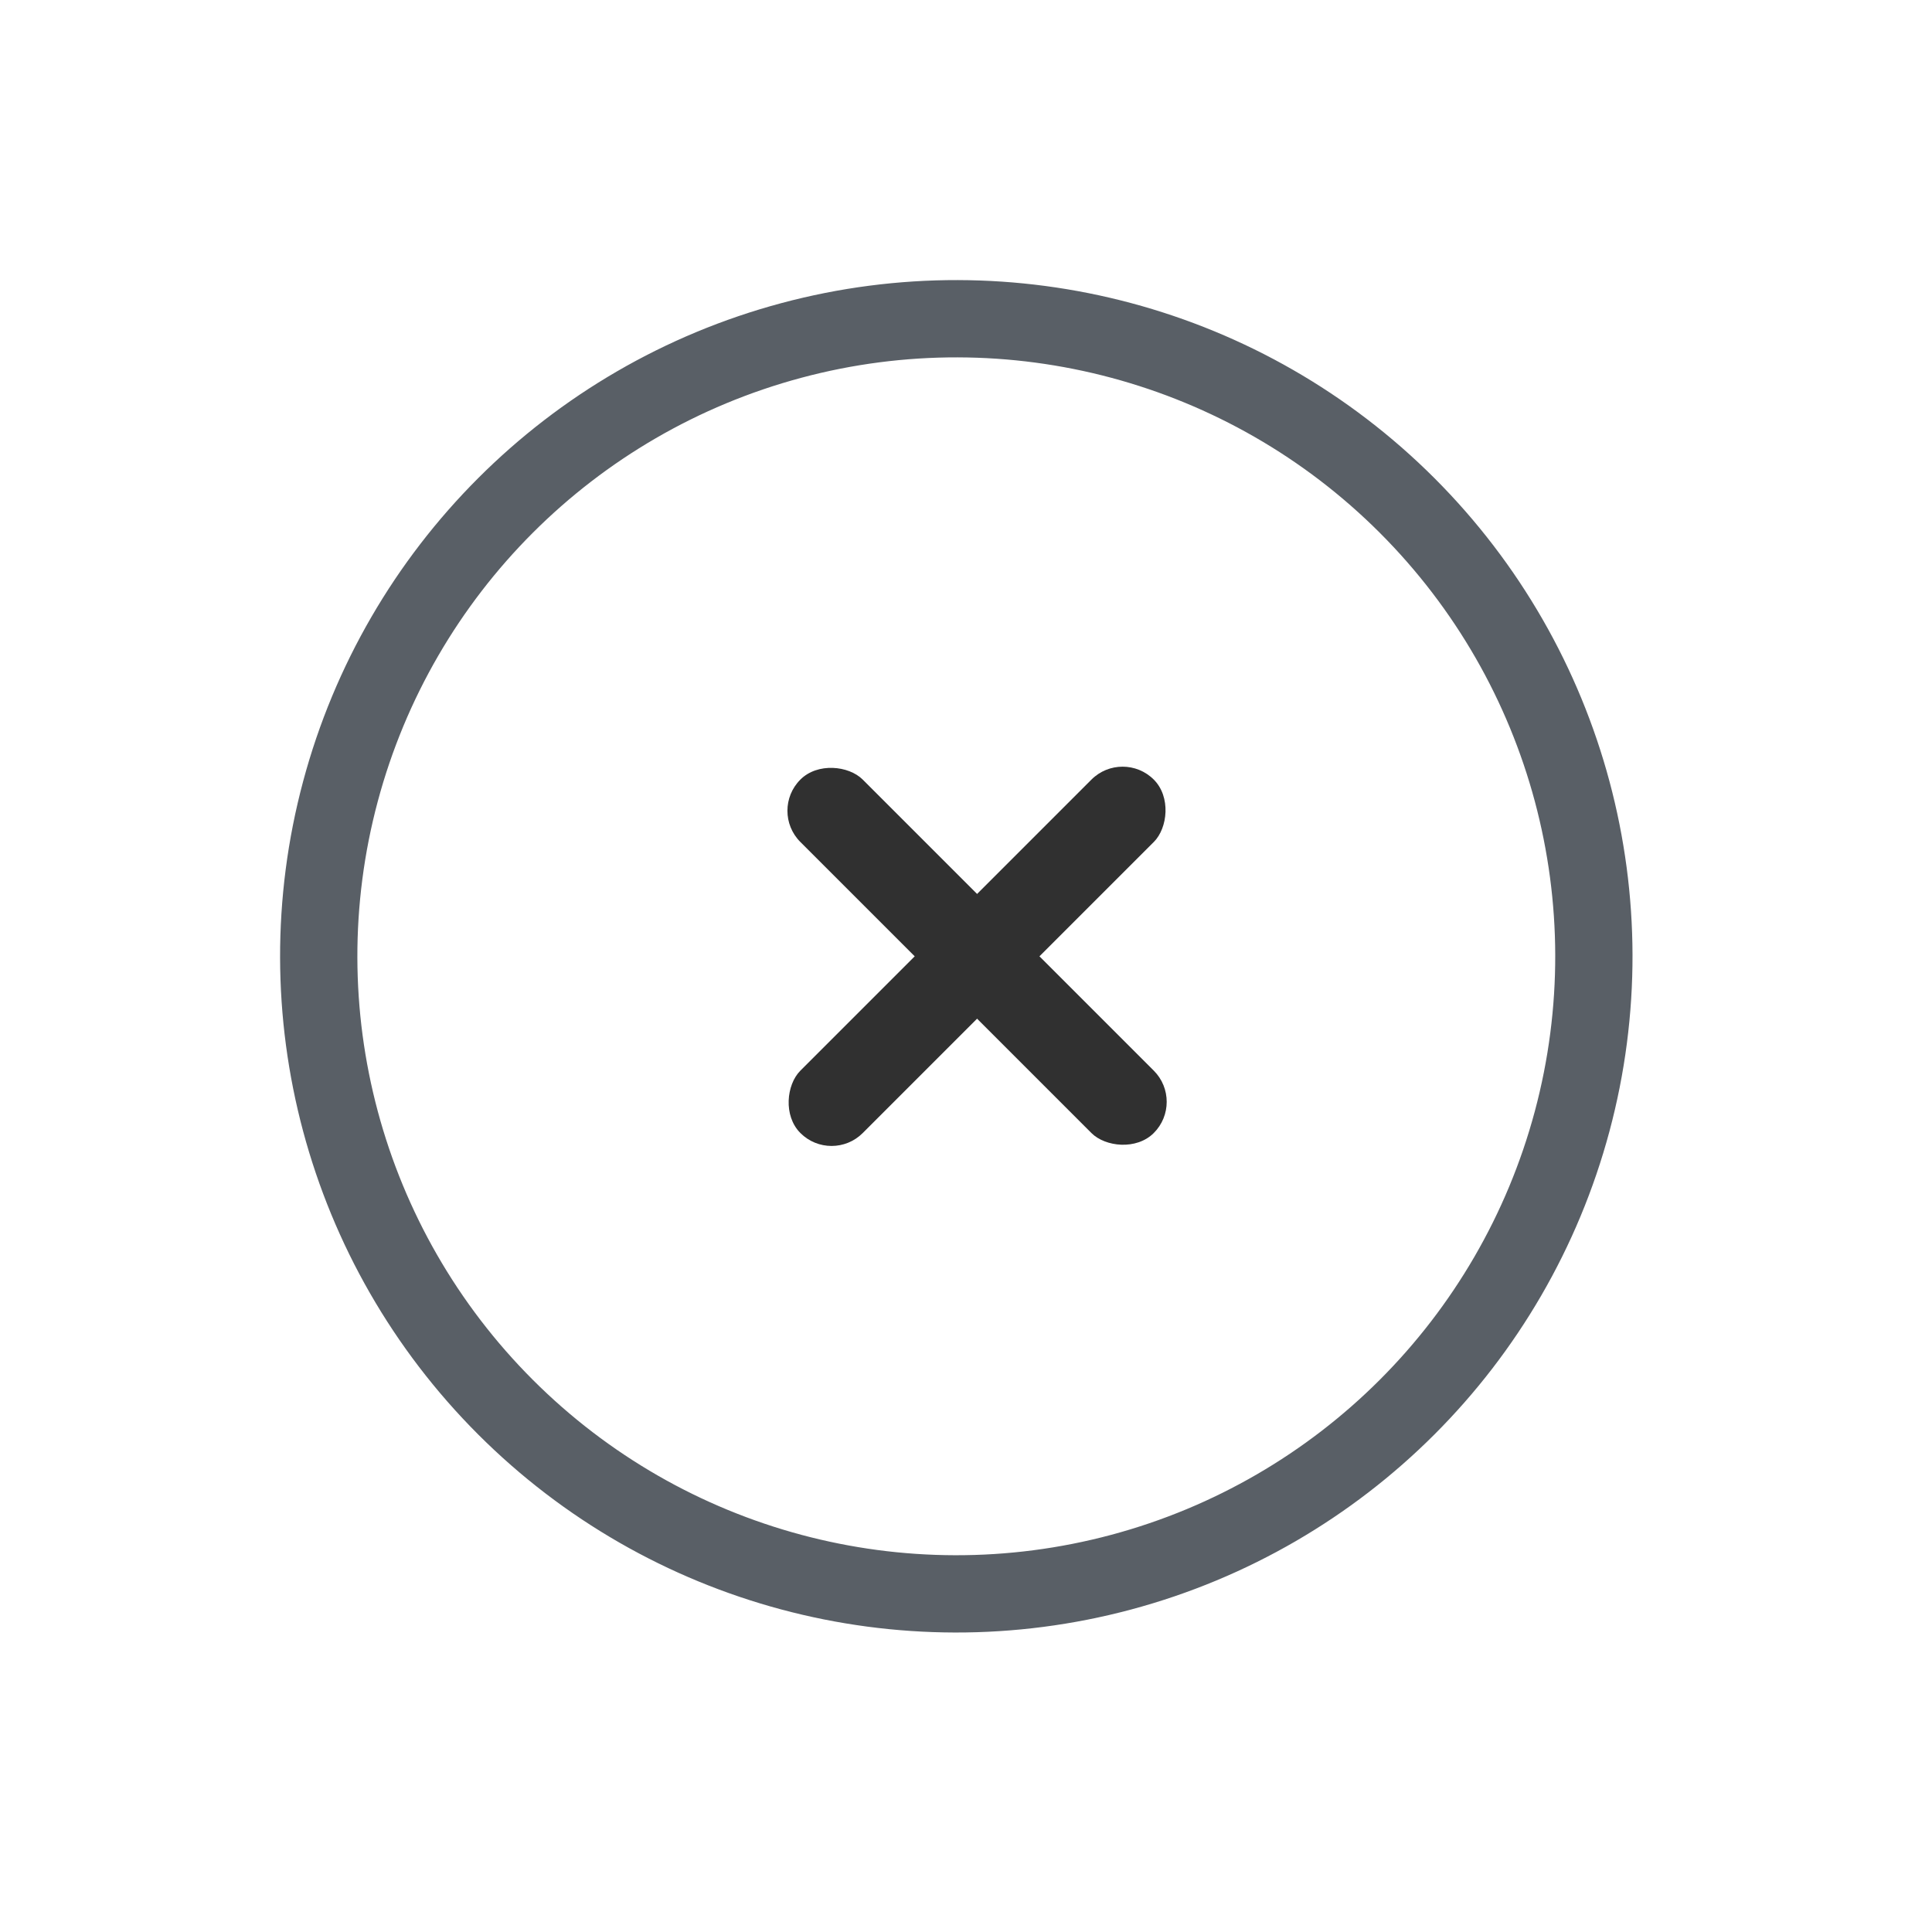
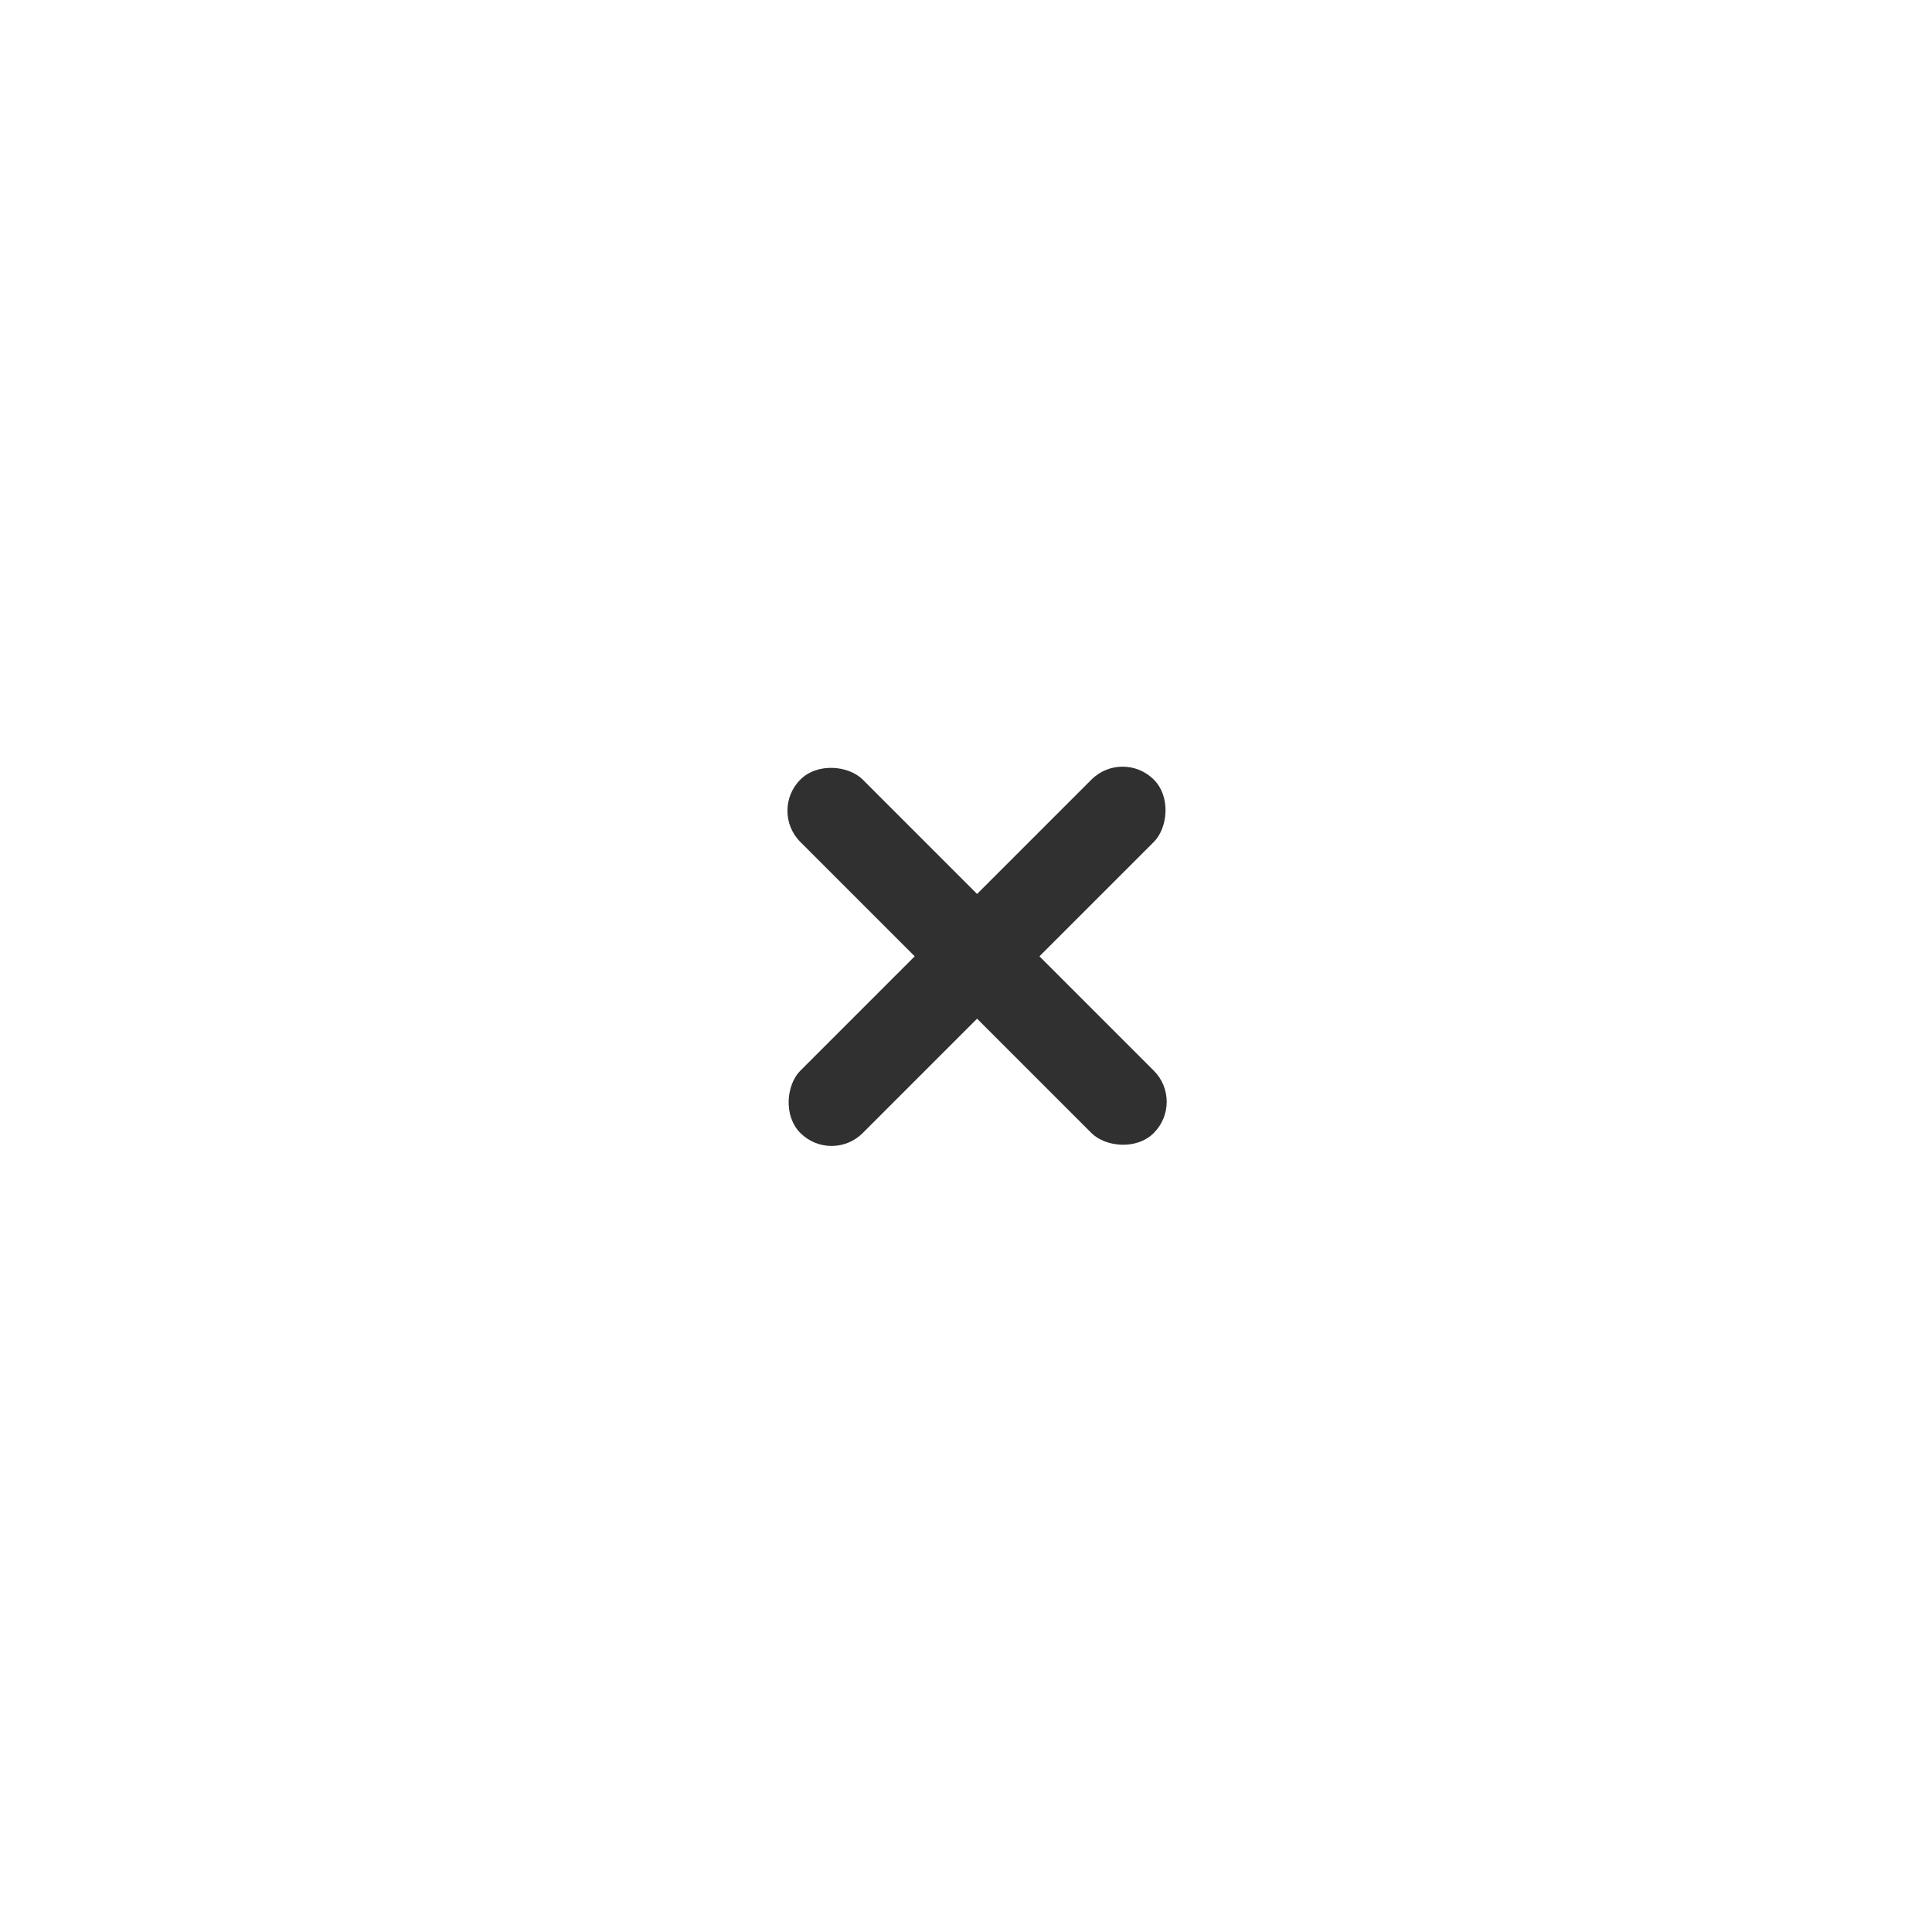
<svg xmlns="http://www.w3.org/2000/svg" width="50" height="50" viewBox="0 0 50 50" fill="none">
-   <circle cx="24.749" cy="24.749" r="16.5" transform="rotate(-45 24.749 24.749)" stroke="#595F66" stroke-width="2" />
  <rect x="19.906" y="20.983" width="2.283" height="12.935" rx="1.141" transform="rotate(-45 19.906 20.983)" fill="#303030" />
  <rect x="29.053" y="19.369" width="2.283" height="12.935" rx="1.141" transform="rotate(45 29.053 19.369)" fill="#303030" />
</svg>